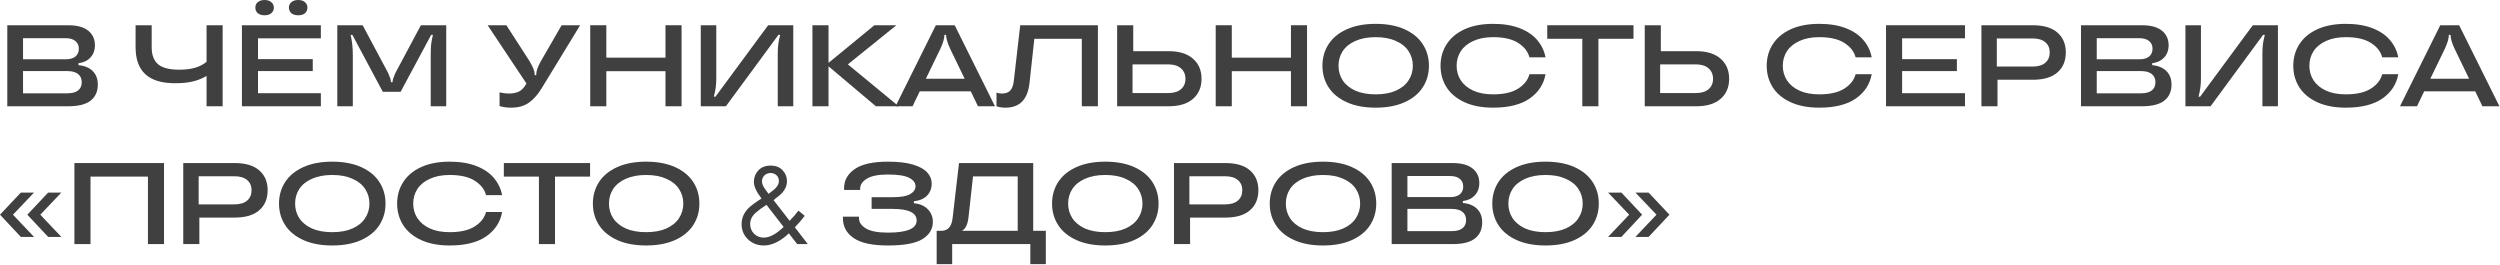
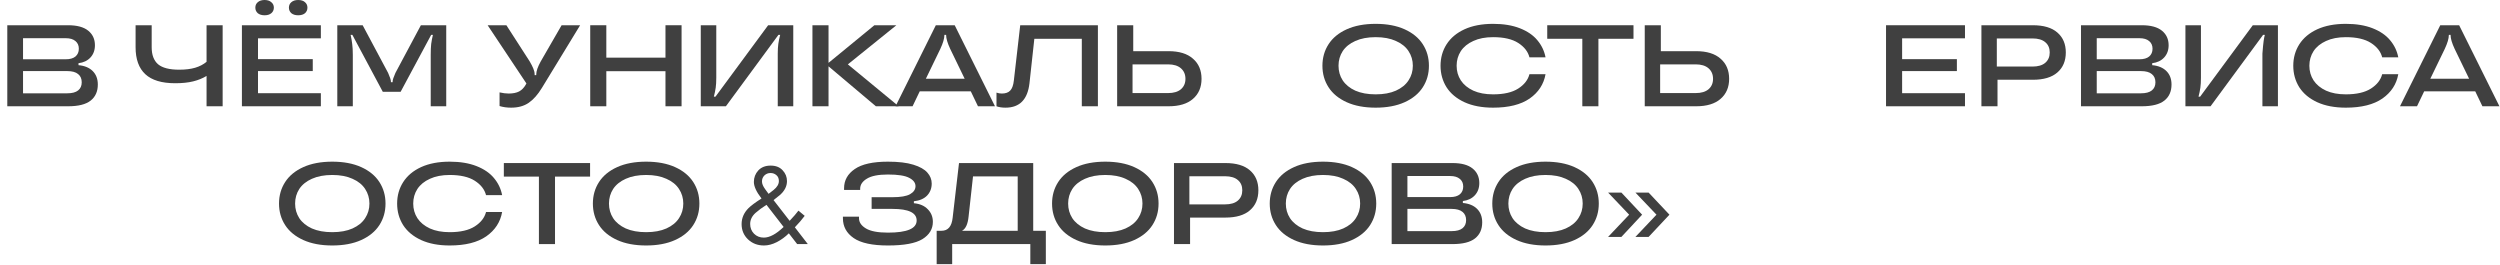
<svg xmlns="http://www.w3.org/2000/svg" width="907" height="96" viewBox="0 0 907 96" fill="none">
  <path d="M28.476 23.646C30.688 23.842 32.41 24.556 33.642 25.788C34.874 27.02 35.49 28.644 35.49 30.66C35.49 33.18 34.622 35.126 32.886 36.498C31.15 37.87 28.42 38.556 24.696 38.556H2.646V9.156H24.738C27.958 9.156 30.38 9.814 32.004 11.13C33.628 12.446 34.44 14.21 34.44 16.422C34.44 18.214 33.894 19.698 32.802 20.874C31.738 22.022 30.296 22.708 28.476 22.932V23.646ZM8.358 13.86V21.504H23.856C25.396 21.504 26.572 21.168 27.384 20.496C28.196 19.796 28.602 18.858 28.602 17.682C28.602 16.506 28.196 15.582 27.384 14.91C26.572 14.21 25.396 13.86 23.856 13.86H8.358ZM24.402 33.852C26.166 33.852 27.482 33.502 28.35 32.802C29.218 32.102 29.652 31.122 29.652 29.862C29.652 28.574 29.218 27.58 28.35 26.88C27.482 26.152 26.166 25.788 24.402 25.788H8.358V33.852H24.402Z" fill="#404040" />
  <path d="M74.938 9.156H80.775V38.556H74.938V27.552C73.51 28.42 71.885 29.078 70.066 29.526C68.246 29.974 66.076 30.198 63.556 30.198C58.684 30.198 55.072 29.106 52.719 26.922C50.367 24.738 49.191 21.476 49.191 17.136V9.156H55.029V17.136C55.029 19.908 55.8 21.966 57.34 23.31C58.907 24.626 61.456 25.284 64.984 25.284C67.279 25.284 69.225 25.046 70.822 24.57C72.418 24.094 73.79 23.38 74.938 22.428V9.156Z" fill="#404040" />
  <path d="M116.409 9.156V13.902H93.603V21.462H113.469V25.788H93.603V33.81H116.409V38.556H87.765V9.156H116.409ZM95.997 5.544C94.961 5.544 94.135 5.292 93.519 4.788C92.931 4.256 92.637 3.584 92.637 2.772C92.637 1.96 92.931 1.302 93.519 0.798C94.135 0.266 94.961 0 95.997 0C97.033 0 97.845 0.266 98.433 0.798C99.049 1.302 99.357 1.96 99.357 2.772C99.357 3.584 99.049 4.256 98.433 4.788C97.845 5.292 97.033 5.544 95.997 5.544ZM108.177 5.544C107.141 5.544 106.315 5.292 105.699 4.788C105.111 4.256 104.817 3.584 104.817 2.772C104.817 1.96 105.111 1.302 105.699 0.798C106.315 0.266 107.141 0 108.177 0C109.241 0 110.067 0.266 110.655 0.798C111.243 1.302 111.537 1.96 111.537 2.772C111.537 3.584 111.243 4.256 110.655 4.788C110.067 5.292 109.241 5.544 108.177 5.544Z" fill="#404040" />
  <path d="M122.372 38.556V9.156H131.57L140.81 26.46C141.482 27.972 141.818 28.994 141.818 29.526V29.82H142.448V29.526C142.448 28.994 142.784 27.972 143.456 26.46L152.696 9.156H161.894V38.556H156.266V19.95C156.266 18.326 156.322 16.996 156.434 15.96C156.574 14.896 156.784 13.79 157.064 12.642H156.434L145.346 33.306H138.878L127.832 12.642H127.202C127.482 13.874 127.678 15.008 127.79 16.044C127.93 17.052 128 18.354 128 19.95V38.556H122.372Z" fill="#404040" />
  <path d="M203.751 9.156H210.471L196.611 31.878C195.127 34.314 193.531 36.12 191.823 37.296C190.115 38.472 187.987 39.06 185.439 39.06C183.899 39.06 182.499 38.864 181.239 38.472V33.516C182.443 33.796 183.549 33.936 184.557 33.936C186.097 33.936 187.357 33.684 188.337 33.18C189.317 32.648 190.129 31.808 190.773 30.66L190.983 30.282L176.913 9.156H183.717L192.159 22.26C192.747 23.268 193.195 24.15 193.503 24.906C193.811 25.634 193.965 26.306 193.965 26.922V27.258H194.553V26.922C194.553 25.802 195.099 24.248 196.191 22.26L203.751 9.156Z" fill="#404040" />
  <path d="M241.436 20.916V9.156H247.274V38.556H241.436V25.83H219.974V38.556H214.136V9.156H219.974V20.916H241.436Z" fill="#404040" />
  <path d="M254.239 38.556V9.156H259.867V28.224C259.867 29.652 259.797 30.856 259.657 31.836C259.517 32.816 259.293 33.894 258.985 35.07H259.573L278.683 9.156H287.797V38.556H282.169V19.488C282.169 18.06 282.239 16.856 282.379 15.876C282.519 14.896 282.743 13.818 283.051 12.642H282.421L263.353 38.556H254.239Z" fill="#404040" />
  <path d="M307.605 23.352L326.043 38.556H317.769L300.591 24.066V38.556H294.753V9.156H300.591V22.806L317.223 9.156H325.203L307.605 23.352Z" fill="#404040" />
  <path d="M360.981 38.556H354.807L352.203 33.138H333.681L331.077 38.556H324.903L339.519 9.156H346.365L360.981 38.556ZM335.907 28.56H349.977L344.727 17.724C343.747 15.624 343.257 13.958 343.257 12.726V12.642H342.627V12.726C342.627 13.958 342.137 15.624 341.157 17.724L335.907 28.56Z" fill="#404040" />
  <path d="M364.801 39.06C363.513 39.06 362.421 38.892 361.525 38.556V33.6C362.141 33.824 362.785 33.936 363.457 33.936C364.801 33.936 365.809 33.586 366.481 32.886C367.181 32.186 367.629 30.968 367.825 29.232L370.135 9.156H398.317V38.556H392.479V14.07H375.259L373.495 30.198C372.823 36.106 369.925 39.06 364.801 39.06Z" fill="#404040" />
  <path d="M423.949 18.564C427.813 18.564 430.767 19.474 432.811 21.294C434.883 23.086 435.919 25.522 435.919 28.602C435.919 31.654 434.883 34.076 432.811 35.868C430.767 37.66 427.813 38.556 423.949 38.556H405.301V9.156H411.139V18.564H423.949ZM423.781 33.768C425.797 33.768 427.351 33.306 428.443 32.382C429.535 31.43 430.081 30.17 430.081 28.602C430.081 27.006 429.535 25.732 428.443 24.78C427.351 23.828 425.797 23.352 423.781 23.352H410.887V33.768H423.781Z" fill="#404040" />
-   <path d="M468.357 20.916V9.156H474.195V38.556H468.357V25.83H446.895V38.556H441.057V9.156H446.895V20.916H468.357Z" fill="#404040" />
  <path d="M499.095 39.06C495.007 39.06 491.507 38.402 488.595 37.086C485.683 35.77 483.485 33.964 482.001 31.668C480.517 29.372 479.775 26.768 479.775 23.856C479.775 20.944 480.517 18.34 482.001 16.044C483.485 13.748 485.683 11.942 488.595 10.626C491.507 9.31 495.007 8.652 499.095 8.652C503.183 8.652 506.683 9.31 509.595 10.626C512.507 11.942 514.705 13.748 516.189 16.044C517.673 18.34 518.415 20.944 518.415 23.856C518.415 26.768 517.673 29.372 516.189 31.668C514.705 33.964 512.507 35.77 509.595 37.086C506.683 38.402 503.183 39.06 499.095 39.06ZM499.095 34.23C501.979 34.23 504.429 33.782 506.445 32.886C508.489 31.962 510.015 30.716 511.023 29.148C512.059 27.58 512.577 25.816 512.577 23.856C512.577 21.896 512.059 20.132 511.023 18.564C510.015 16.996 508.489 15.764 506.445 14.868C504.429 13.944 501.979 13.482 499.095 13.482C496.211 13.482 493.747 13.944 491.703 14.868C489.687 15.764 488.161 16.996 487.125 18.564C486.117 20.132 485.613 21.896 485.613 23.856C485.613 25.816 486.117 27.58 487.125 29.148C488.161 30.716 489.687 31.962 491.703 32.886C493.747 33.782 496.211 34.23 499.095 34.23Z" fill="#404040" />
  <path d="M541.694 39.06C537.662 39.06 534.204 38.402 531.32 37.086C528.464 35.77 526.294 33.964 524.81 31.668C523.354 29.344 522.626 26.74 522.626 23.856C522.626 20.972 523.354 18.382 524.81 16.086C526.294 13.762 528.464 11.942 531.32 10.626C534.204 9.31 537.662 8.652 541.694 8.652C545.446 8.652 548.68 9.184 551.396 10.248C554.112 11.312 556.226 12.754 557.738 14.574C559.278 16.394 560.272 18.466 560.72 20.79H554.882C554.35 18.718 552.992 16.982 550.808 15.582C548.624 14.182 545.586 13.482 541.694 13.482C538.894 13.482 536.5 13.944 534.512 14.868C532.524 15.764 531.012 16.996 529.976 18.564C528.968 20.132 528.464 21.896 528.464 23.856C528.464 25.816 528.968 27.58 529.976 29.148C531.012 30.716 532.524 31.962 534.512 32.886C536.5 33.782 538.894 34.23 541.694 34.23C545.586 34.23 548.624 33.53 550.808 32.13C552.992 30.73 554.35 28.994 554.882 26.922H560.72C560.076 30.562 558.158 33.502 554.966 35.742C551.774 37.954 547.35 39.06 541.694 39.06Z" fill="#404040" />
  <path d="M579.905 38.556H574.067V14.07H561.341V9.156H592.631V14.07H579.905V38.556Z" fill="#404040" />
  <path d="M615.361 18.564C619.225 18.564 622.179 19.474 624.223 21.294C626.295 23.086 627.331 25.522 627.331 28.602C627.331 31.654 626.295 34.076 624.223 35.868C622.179 37.66 619.225 38.556 615.361 38.556H596.713V9.156H602.551V18.564H615.361ZM615.193 33.768C617.209 33.768 618.763 33.306 619.855 32.382C620.947 31.43 621.493 30.17 621.493 28.602C621.493 27.006 620.947 25.732 619.855 24.78C618.763 23.828 617.209 23.352 615.193 23.352H602.299V33.768H615.193Z" fill="#404040" />
-   <path d="M660.026 39.06C655.994 39.06 652.536 38.402 649.652 37.086C646.796 35.77 644.626 33.964 643.142 31.668C641.686 29.344 640.958 26.74 640.958 23.856C640.958 20.972 641.686 18.382 643.142 16.086C644.626 13.762 646.796 11.942 649.652 10.626C652.536 9.31 655.994 8.652 660.026 8.652C663.778 8.652 667.012 9.184 669.728 10.248C672.444 11.312 674.558 12.754 676.07 14.574C677.61 16.394 678.604 18.466 679.052 20.79H673.214C672.682 18.718 671.324 16.982 669.14 15.582C666.956 14.182 663.918 13.482 660.026 13.482C657.226 13.482 654.832 13.944 652.844 14.868C650.856 15.764 649.344 16.996 648.308 18.564C647.3 20.132 646.796 21.896 646.796 23.856C646.796 25.816 647.3 27.58 648.308 29.148C649.344 30.716 650.856 31.962 652.844 32.886C654.832 33.782 657.226 34.23 660.026 34.23C663.918 34.23 666.956 33.53 669.14 32.13C671.324 30.73 672.682 28.994 673.214 26.922H679.052C678.408 30.562 676.49 33.502 673.298 35.742C670.106 37.954 665.682 39.06 660.026 39.06Z" fill="#404040" />
  <path d="M712.896 9.156V13.902H690.09V21.462H709.956V25.788H690.09V33.81H712.896V38.556H684.252V9.156H712.896Z" fill="#404040" />
  <path d="M737.507 9.156C741.427 9.156 744.395 10.038 746.411 11.802C748.455 13.566 749.477 15.974 749.477 19.026C749.477 22.106 748.455 24.528 746.411 26.292C744.395 28.056 741.427 28.938 737.507 28.938H724.697V38.556H718.859V9.156H737.507ZM737.381 24.15C739.425 24.15 740.979 23.688 742.043 22.764C743.107 21.84 743.639 20.594 743.639 19.026C743.639 17.458 743.107 16.226 742.043 15.33C740.979 14.406 739.425 13.944 737.381 13.944H724.445V24.15H737.381Z" fill="#404040" />
  <path d="M780.814 23.646C783.026 23.842 784.748 24.556 785.98 25.788C787.212 27.02 787.828 28.644 787.828 30.66C787.828 33.18 786.96 35.126 785.224 36.498C783.488 37.87 780.758 38.556 777.034 38.556H754.984V9.156H777.076C780.296 9.156 782.718 9.814 784.342 11.13C785.966 12.446 786.778 14.21 786.778 16.422C786.778 18.214 786.232 19.698 785.14 20.874C784.076 22.022 782.634 22.708 780.814 22.932V23.646ZM760.696 13.86V21.504H776.194C777.734 21.504 778.91 21.168 779.722 20.496C780.534 19.796 780.94 18.858 780.94 17.682C780.94 16.506 780.534 15.582 779.722 14.91C778.91 14.21 777.734 13.86 776.194 13.86H760.696ZM776.74 33.852C778.504 33.852 779.82 33.502 780.688 32.802C781.556 32.102 781.99 31.122 781.99 29.862C781.99 28.574 781.556 27.58 780.688 26.88C779.82 26.152 778.504 25.788 776.74 25.788H760.696V33.852H776.74Z" fill="#404040" />
-   <path d="M792.873 38.556V9.156H798.501V28.224C798.501 29.652 798.431 30.856 798.291 31.836C798.151 32.816 797.927 33.894 797.619 35.07H798.207L817.317 9.156H826.431V38.556H820.803V19.488C820.803 18.06 820.873 16.856 821.013 15.876C821.153 14.896 821.377 13.818 821.685 12.642H821.055L801.987 38.556H792.873Z" fill="#404040" />
+   <path d="M792.873 38.556V9.156H798.501V28.224C798.501 29.652 798.431 30.856 798.291 31.836C798.151 32.816 797.927 33.894 797.619 35.07H798.207L817.317 9.156H826.431V38.556H820.803V19.488C821.153 14.896 821.377 13.818 821.685 12.642H821.055L801.987 38.556H792.873Z" fill="#404040" />
  <path d="M851.068 39.06C847.036 39.06 843.578 38.402 840.694 37.086C837.838 35.77 835.668 33.964 834.184 31.668C832.728 29.344 832 26.74 832 23.856C832 20.972 832.728 18.382 834.184 16.086C835.668 13.762 837.838 11.942 840.694 10.626C843.578 9.31 847.036 8.652 851.068 8.652C854.82 8.652 858.054 9.184 860.77 10.248C863.486 11.312 865.6 12.754 867.112 14.574C868.652 16.394 869.646 18.466 870.094 20.79H864.256C863.724 18.718 862.366 16.982 860.182 15.582C857.998 14.182 854.96 13.482 851.068 13.482C848.268 13.482 845.874 13.944 843.886 14.868C841.898 15.764 840.386 16.996 839.35 18.564C838.342 20.132 837.838 21.896 837.838 23.856C837.838 25.816 838.342 27.58 839.35 29.148C840.386 30.716 841.898 31.962 843.886 32.886C845.874 33.782 848.268 34.23 851.068 34.23C854.96 34.23 857.998 33.53 860.182 32.13C862.366 30.73 863.724 28.994 864.256 26.922H870.094C869.45 30.562 867.532 33.502 864.34 35.742C861.148 37.954 856.724 39.06 851.068 39.06Z" fill="#404040" />
  <path d="M906.793 38.556H900.619L898.015 33.138H879.493L876.889 38.556H870.715L885.331 9.156H892.177L906.793 38.556ZM881.719 28.56H895.789L890.539 17.724C889.559 15.624 889.069 13.958 889.069 12.726V12.642H888.439V12.726C888.439 13.958 887.949 15.624 886.969 17.724L881.719 28.56Z" fill="#404040" />
-   <path d="M12.348 85.952H7.56L0 77.888L7.56 69.866H12.348L4.704 77.888L12.348 85.952ZM22.26 85.952H17.472L9.912 77.888L17.472 69.866H22.26L14.616 77.888L22.26 85.952Z" fill="#404040" />
-   <path d="M32.837 88.556H26.999V59.156H59.507V88.556H53.669V64.07H32.837V88.556Z" fill="#404040" />
-   <path d="M85.136 59.156C89.056 59.156 92.024 60.038 94.04 61.802C96.084 63.566 97.106 65.974 97.106 69.026C97.106 72.106 96.084 74.528 94.04 76.292C92.024 78.056 89.056 78.938 85.136 78.938H72.326V88.556H66.488V59.156H85.136ZM85.01 74.15C87.054 74.15 88.608 73.688 89.672 72.764C90.736 71.84 91.268 70.594 91.268 69.026C91.268 67.458 90.736 66.226 89.672 65.33C88.608 64.406 87.054 63.944 85.01 63.944H72.074V74.15H85.01Z" fill="#404040" />
  <path d="M120.547 89.06C116.459 89.06 112.959 88.402 110.047 87.086C107.135 85.77 104.937 83.964 103.453 81.668C101.969 79.372 101.227 76.768 101.227 73.856C101.227 70.944 101.969 68.34 103.453 66.044C104.937 63.748 107.135 61.942 110.047 60.626C112.959 59.31 116.459 58.652 120.547 58.652C124.635 58.652 128.135 59.31 131.047 60.626C133.959 61.942 136.157 63.748 137.641 66.044C139.125 68.34 139.867 70.944 139.867 73.856C139.867 76.768 139.125 79.372 137.641 81.668C136.157 83.964 133.959 85.77 131.047 87.086C128.135 88.402 124.635 89.06 120.547 89.06ZM120.547 84.23C123.431 84.23 125.881 83.782 127.897 82.886C129.941 81.962 131.467 80.716 132.475 79.148C133.511 77.58 134.029 75.816 134.029 73.856C134.029 71.896 133.511 70.132 132.475 68.564C131.467 66.996 129.941 65.764 127.897 64.868C125.881 63.944 123.431 63.482 120.547 63.482C117.663 63.482 115.199 63.944 113.155 64.868C111.139 65.764 109.613 66.996 108.577 68.564C107.569 70.132 107.065 71.896 107.065 73.856C107.065 75.816 107.569 77.58 108.577 79.148C109.613 80.716 111.139 81.962 113.155 82.886C115.199 83.782 117.663 84.23 120.547 84.23Z" fill="#404040" />
  <path d="M163.146 89.06C159.114 89.06 155.656 88.402 152.772 87.086C149.916 85.77 147.746 83.964 146.262 81.668C144.806 79.344 144.078 76.74 144.078 73.856C144.078 70.972 144.806 68.382 146.262 66.086C147.746 63.762 149.916 61.942 152.772 60.626C155.656 59.31 159.114 58.652 163.146 58.652C166.898 58.652 170.132 59.184 172.848 60.248C175.564 61.312 177.678 62.754 179.19 64.574C180.73 66.394 181.724 68.466 182.172 70.79H176.334C175.802 68.718 174.444 66.982 172.26 65.582C170.076 64.182 167.038 63.482 163.146 63.482C160.346 63.482 157.952 63.944 155.964 64.868C153.976 65.764 152.464 66.996 151.428 68.564C150.42 70.132 149.916 71.896 149.916 73.856C149.916 75.816 150.42 77.58 151.428 79.148C152.464 80.716 153.976 81.962 155.964 82.886C157.952 83.782 160.346 84.23 163.146 84.23C167.038 84.23 170.076 83.53 172.26 82.13C174.444 80.73 175.802 78.994 176.334 76.922H182.172C181.528 80.562 179.61 83.502 176.418 85.742C173.226 87.954 168.802 89.06 163.146 89.06Z" fill="#404040" />
  <path d="M201.357 88.556H195.519V64.07H182.793V59.156H214.083V64.07H201.357V88.556Z" fill="#404040" />
  <path d="M234.417 89.06C230.329 89.06 226.829 88.402 223.917 87.086C221.005 85.77 218.807 83.964 217.323 81.668C215.839 79.372 215.097 76.768 215.097 73.856C215.097 70.944 215.839 68.34 217.323 66.044C218.807 63.748 221.005 61.942 223.917 60.626C226.829 59.31 230.329 58.652 234.417 58.652C238.505 58.652 242.005 59.31 244.917 60.626C247.829 61.942 250.027 63.748 251.511 66.044C252.995 68.34 253.737 70.944 253.737 73.856C253.737 76.768 252.995 79.372 251.511 81.668C250.027 83.964 247.829 85.77 244.917 87.086C242.005 88.402 238.505 89.06 234.417 89.06ZM234.417 84.23C237.301 84.23 239.751 83.782 241.767 82.886C243.811 81.962 245.337 80.716 246.345 79.148C247.381 77.58 247.899 75.816 247.899 73.856C247.899 71.896 247.381 70.132 246.345 68.564C245.337 66.996 243.811 65.764 241.767 64.868C239.751 63.944 237.301 63.482 234.417 63.482C231.533 63.482 229.069 63.944 227.025 64.868C225.009 65.764 223.483 66.996 222.447 68.564C221.439 70.132 220.935 71.896 220.935 73.856C220.935 75.816 221.439 77.58 222.447 79.148C223.483 80.716 225.009 81.962 227.025 82.886C229.069 83.782 231.533 84.23 234.417 84.23Z" fill="#404040" />
  <path d="M289.675 76.418L291.943 78.308C291.019 79.568 289.829 80.954 288.373 82.466L293.077 88.556H289.213L286.189 84.65C284.901 85.938 283.445 87.002 281.821 87.842C280.225 88.654 278.671 89.06 277.159 89.06C274.863 89.06 272.931 88.318 271.363 86.834C269.823 85.35 269.053 83.502 269.053 81.29C269.053 79.106 269.893 77.174 271.573 75.494C272.441 74.626 274.009 73.464 276.277 72.008C274.429 69.628 273.505 67.626 273.505 66.002C273.505 64.406 274.037 63.02 275.101 61.844C276.193 60.668 277.691 60.08 279.595 60.08C281.443 60.08 282.885 60.64 283.921 61.76C284.985 62.88 285.517 64.196 285.517 65.708C285.517 67.584 284.649 69.278 282.913 70.79C282.717 70.958 282.451 71.168 282.115 71.42C281.807 71.644 281.317 72.036 280.645 72.596L286.483 80.114C287.911 78.602 288.975 77.37 289.675 76.418ZM284.299 82.34L278.083 74.318C276.599 75.242 275.283 76.208 274.135 77.216C272.819 78.392 272.161 79.736 272.161 81.248C272.161 82.648 272.623 83.824 273.547 84.776C274.499 85.728 275.689 86.204 277.117 86.204C279.217 86.204 281.611 84.916 284.299 82.34ZM277.579 68.606L278.839 70.328L280.687 68.9C281.947 67.892 282.577 66.814 282.577 65.666C282.577 64.742 282.269 64.028 281.653 63.524C281.065 63.02 280.365 62.768 279.553 62.768C278.685 62.768 277.943 63.062 277.327 63.65C276.739 64.238 276.445 64.966 276.445 65.834C276.445 66.646 276.823 67.57 277.579 68.606Z" fill="#404040" />
  <path d="M331.555 73.73C333.711 73.926 335.391 74.654 336.595 75.914C337.827 77.146 338.443 78.672 338.443 80.492C338.443 83.096 337.183 85.182 334.663 86.75C332.143 88.29 327.971 89.06 322.147 89.06C316.463 89.06 312.319 88.164 309.715 86.372C307.111 84.58 305.809 82.186 305.809 79.19V78.602H311.647V79.19C311.647 80.646 312.487 81.878 314.167 82.886C315.847 83.894 318.507 84.398 322.147 84.398C329.091 84.398 332.563 82.928 332.563 79.988C332.563 77.188 329.637 75.788 323.785 75.788H316.225V71.546H323.785C326.753 71.546 328.881 71.182 330.169 70.454C331.485 69.698 332.143 68.732 332.143 67.556C332.143 66.324 331.387 65.316 329.875 64.532C328.363 63.72 325.787 63.314 322.147 63.314C318.675 63.314 316.127 63.818 314.503 64.826C312.879 65.806 312.067 67.024 312.067 68.48V68.9H306.229V68.312C306.229 65.428 307.517 63.104 310.093 61.34C312.669 59.548 316.687 58.652 322.147 58.652C325.927 58.652 328.993 59.016 331.345 59.744C333.725 60.472 335.433 61.438 336.469 62.642C337.505 63.818 338.023 65.134 338.023 66.59C338.023 68.326 337.463 69.782 336.343 70.958C335.223 72.106 333.627 72.792 331.555 73.016V73.73Z" fill="#404040" />
  <path d="M374.851 83.726H379.429V95.822H373.801V88.556H345.451V95.822H339.823V83.726H341.587C343.939 83.726 345.283 82.158 345.619 79.022L347.929 59.156H374.851V83.726ZM369.223 83.726V63.986H353.011L351.415 78.476C351.275 79.876 351.009 81.01 350.617 81.878C350.225 82.746 349.693 83.362 349.021 83.726H369.223Z" fill="#404040" />
  <path d="M401.005 89.06C396.917 89.06 393.417 88.402 390.505 87.086C387.593 85.77 385.395 83.964 383.911 81.668C382.427 79.372 381.685 76.768 381.685 73.856C381.685 70.944 382.427 68.34 383.911 66.044C385.395 63.748 387.593 61.942 390.505 60.626C393.417 59.31 396.917 58.652 401.005 58.652C405.093 58.652 408.593 59.31 411.505 60.626C414.417 61.942 416.615 63.748 418.099 66.044C419.583 68.34 420.325 70.944 420.325 73.856C420.325 76.768 419.583 79.372 418.099 81.668C416.615 83.964 414.417 85.77 411.505 87.086C408.593 88.402 405.093 89.06 401.005 89.06ZM401.005 84.23C403.889 84.23 406.339 83.782 408.355 82.886C410.399 81.962 411.925 80.716 412.933 79.148C413.969 77.58 414.487 75.816 414.487 73.856C414.487 71.896 413.969 70.132 412.933 68.564C411.925 66.996 410.399 65.764 408.355 64.868C406.339 63.944 403.889 63.482 401.005 63.482C398.121 63.482 395.657 63.944 393.613 64.868C391.597 65.764 390.071 66.996 389.035 68.564C388.027 70.132 387.523 71.896 387.523 73.856C387.523 75.816 388.027 77.58 389.035 79.148C390.071 80.716 391.597 81.962 393.613 82.886C395.657 83.782 398.121 84.23 401.005 84.23Z" fill="#404040" />
  <path d="M444.57 59.156C448.49 59.156 451.458 60.038 453.474 61.802C455.518 63.566 456.54 65.974 456.54 69.026C456.54 72.106 455.518 74.528 453.474 76.292C451.458 78.056 448.49 78.938 444.57 78.938H431.76V88.556H425.922V59.156H444.57ZM444.444 74.15C446.488 74.15 448.042 73.688 449.106 72.764C450.17 71.84 450.702 70.594 450.702 69.026C450.702 67.458 450.17 66.226 449.106 65.33C448.042 64.406 446.488 63.944 444.444 63.944H431.508V74.15H444.444Z" fill="#404040" />
  <path d="M479.981 89.06C475.893 89.06 472.393 88.402 469.481 87.086C466.569 85.77 464.371 83.964 462.887 81.668C461.403 79.372 460.661 76.768 460.661 73.856C460.661 70.944 461.403 68.34 462.887 66.044C464.371 63.748 466.569 61.942 469.481 60.626C472.393 59.31 475.893 58.652 479.981 58.652C484.069 58.652 487.569 59.31 490.481 60.626C493.393 61.942 495.591 63.748 497.075 66.044C498.559 68.34 499.301 70.944 499.301 73.856C499.301 76.768 498.559 79.372 497.075 81.668C495.591 83.964 493.393 85.77 490.481 87.086C487.569 88.402 484.069 89.06 479.981 89.06ZM479.981 84.23C482.865 84.23 485.315 83.782 487.331 82.886C489.375 81.962 490.901 80.716 491.909 79.148C492.945 77.58 493.463 75.816 493.463 73.856C493.463 71.896 492.945 70.132 491.909 68.564C490.901 66.996 489.375 65.764 487.331 64.868C485.315 63.944 482.865 63.482 479.981 63.482C477.097 63.482 474.633 63.944 472.589 64.868C470.573 65.764 469.047 66.996 468.011 68.564C467.003 70.132 466.499 71.896 466.499 73.856C466.499 75.816 467.003 77.58 468.011 79.148C469.047 80.716 470.573 81.962 472.589 82.886C474.633 83.782 477.097 84.23 479.981 84.23Z" fill="#404040" />
  <path d="M530.729 73.646C532.941 73.842 534.663 74.556 535.895 75.788C537.127 77.02 537.743 78.644 537.743 80.66C537.743 83.18 536.875 85.126 535.139 86.498C533.403 87.87 530.673 88.556 526.949 88.556H504.899V59.156H526.991C530.211 59.156 532.633 59.814 534.257 61.13C535.881 62.446 536.693 64.21 536.693 66.422C536.693 68.214 536.147 69.698 535.055 70.874C533.991 72.022 532.549 72.708 530.729 72.932V73.646ZM510.611 63.86V71.504H526.109C527.649 71.504 528.825 71.168 529.637 70.496C530.449 69.796 530.855 68.858 530.855 67.682C530.855 66.506 530.449 65.582 529.637 64.91C528.825 64.21 527.649 63.86 526.109 63.86H510.611ZM526.655 83.852C528.419 83.852 529.735 83.502 530.603 82.802C531.471 82.102 531.905 81.122 531.905 79.862C531.905 78.574 531.471 77.58 530.603 76.88C529.735 76.152 528.419 75.788 526.655 75.788H510.611V83.852H526.655Z" fill="#404040" />
  <path d="M560.721 89.06C556.633 89.06 553.133 88.402 550.221 87.086C547.309 85.77 545.111 83.964 543.627 81.668C542.143 79.372 541.401 76.768 541.401 73.856C541.401 70.944 542.143 68.34 543.627 66.044C545.111 63.748 547.309 61.942 550.221 60.626C553.133 59.31 556.633 58.652 560.721 58.652C564.809 58.652 568.309 59.31 571.221 60.626C574.133 61.942 576.331 63.748 577.815 66.044C579.299 68.34 580.041 70.944 580.041 73.856C580.041 76.768 579.299 79.372 577.815 81.668C576.331 83.964 574.133 85.77 571.221 87.086C568.309 88.402 564.809 89.06 560.721 89.06ZM560.721 84.23C563.605 84.23 566.055 83.782 568.071 82.886C570.115 81.962 571.641 80.716 572.649 79.148C573.685 77.58 574.203 75.816 574.203 73.856C574.203 71.896 573.685 70.132 572.649 68.564C571.641 66.996 570.115 65.764 568.071 64.868C566.055 63.944 563.605 63.482 560.721 63.482C557.837 63.482 555.373 63.944 553.329 64.868C551.313 65.764 549.787 66.996 548.751 68.564C547.743 70.132 547.239 71.896 547.239 73.856C547.239 75.816 547.743 77.58 548.751 79.148C549.787 80.716 551.313 81.962 553.329 82.886C555.373 83.782 557.837 84.23 560.721 84.23Z" fill="#404040" />
  <path d="M588.243 85.952H583.413L591.057 77.888L583.413 69.866H588.243L595.761 77.888L588.243 85.952ZM598.113 85.952H593.325L600.969 77.888L593.325 69.866H598.113L605.673 77.888L598.113 85.952Z" fill="#404040" />
</svg>